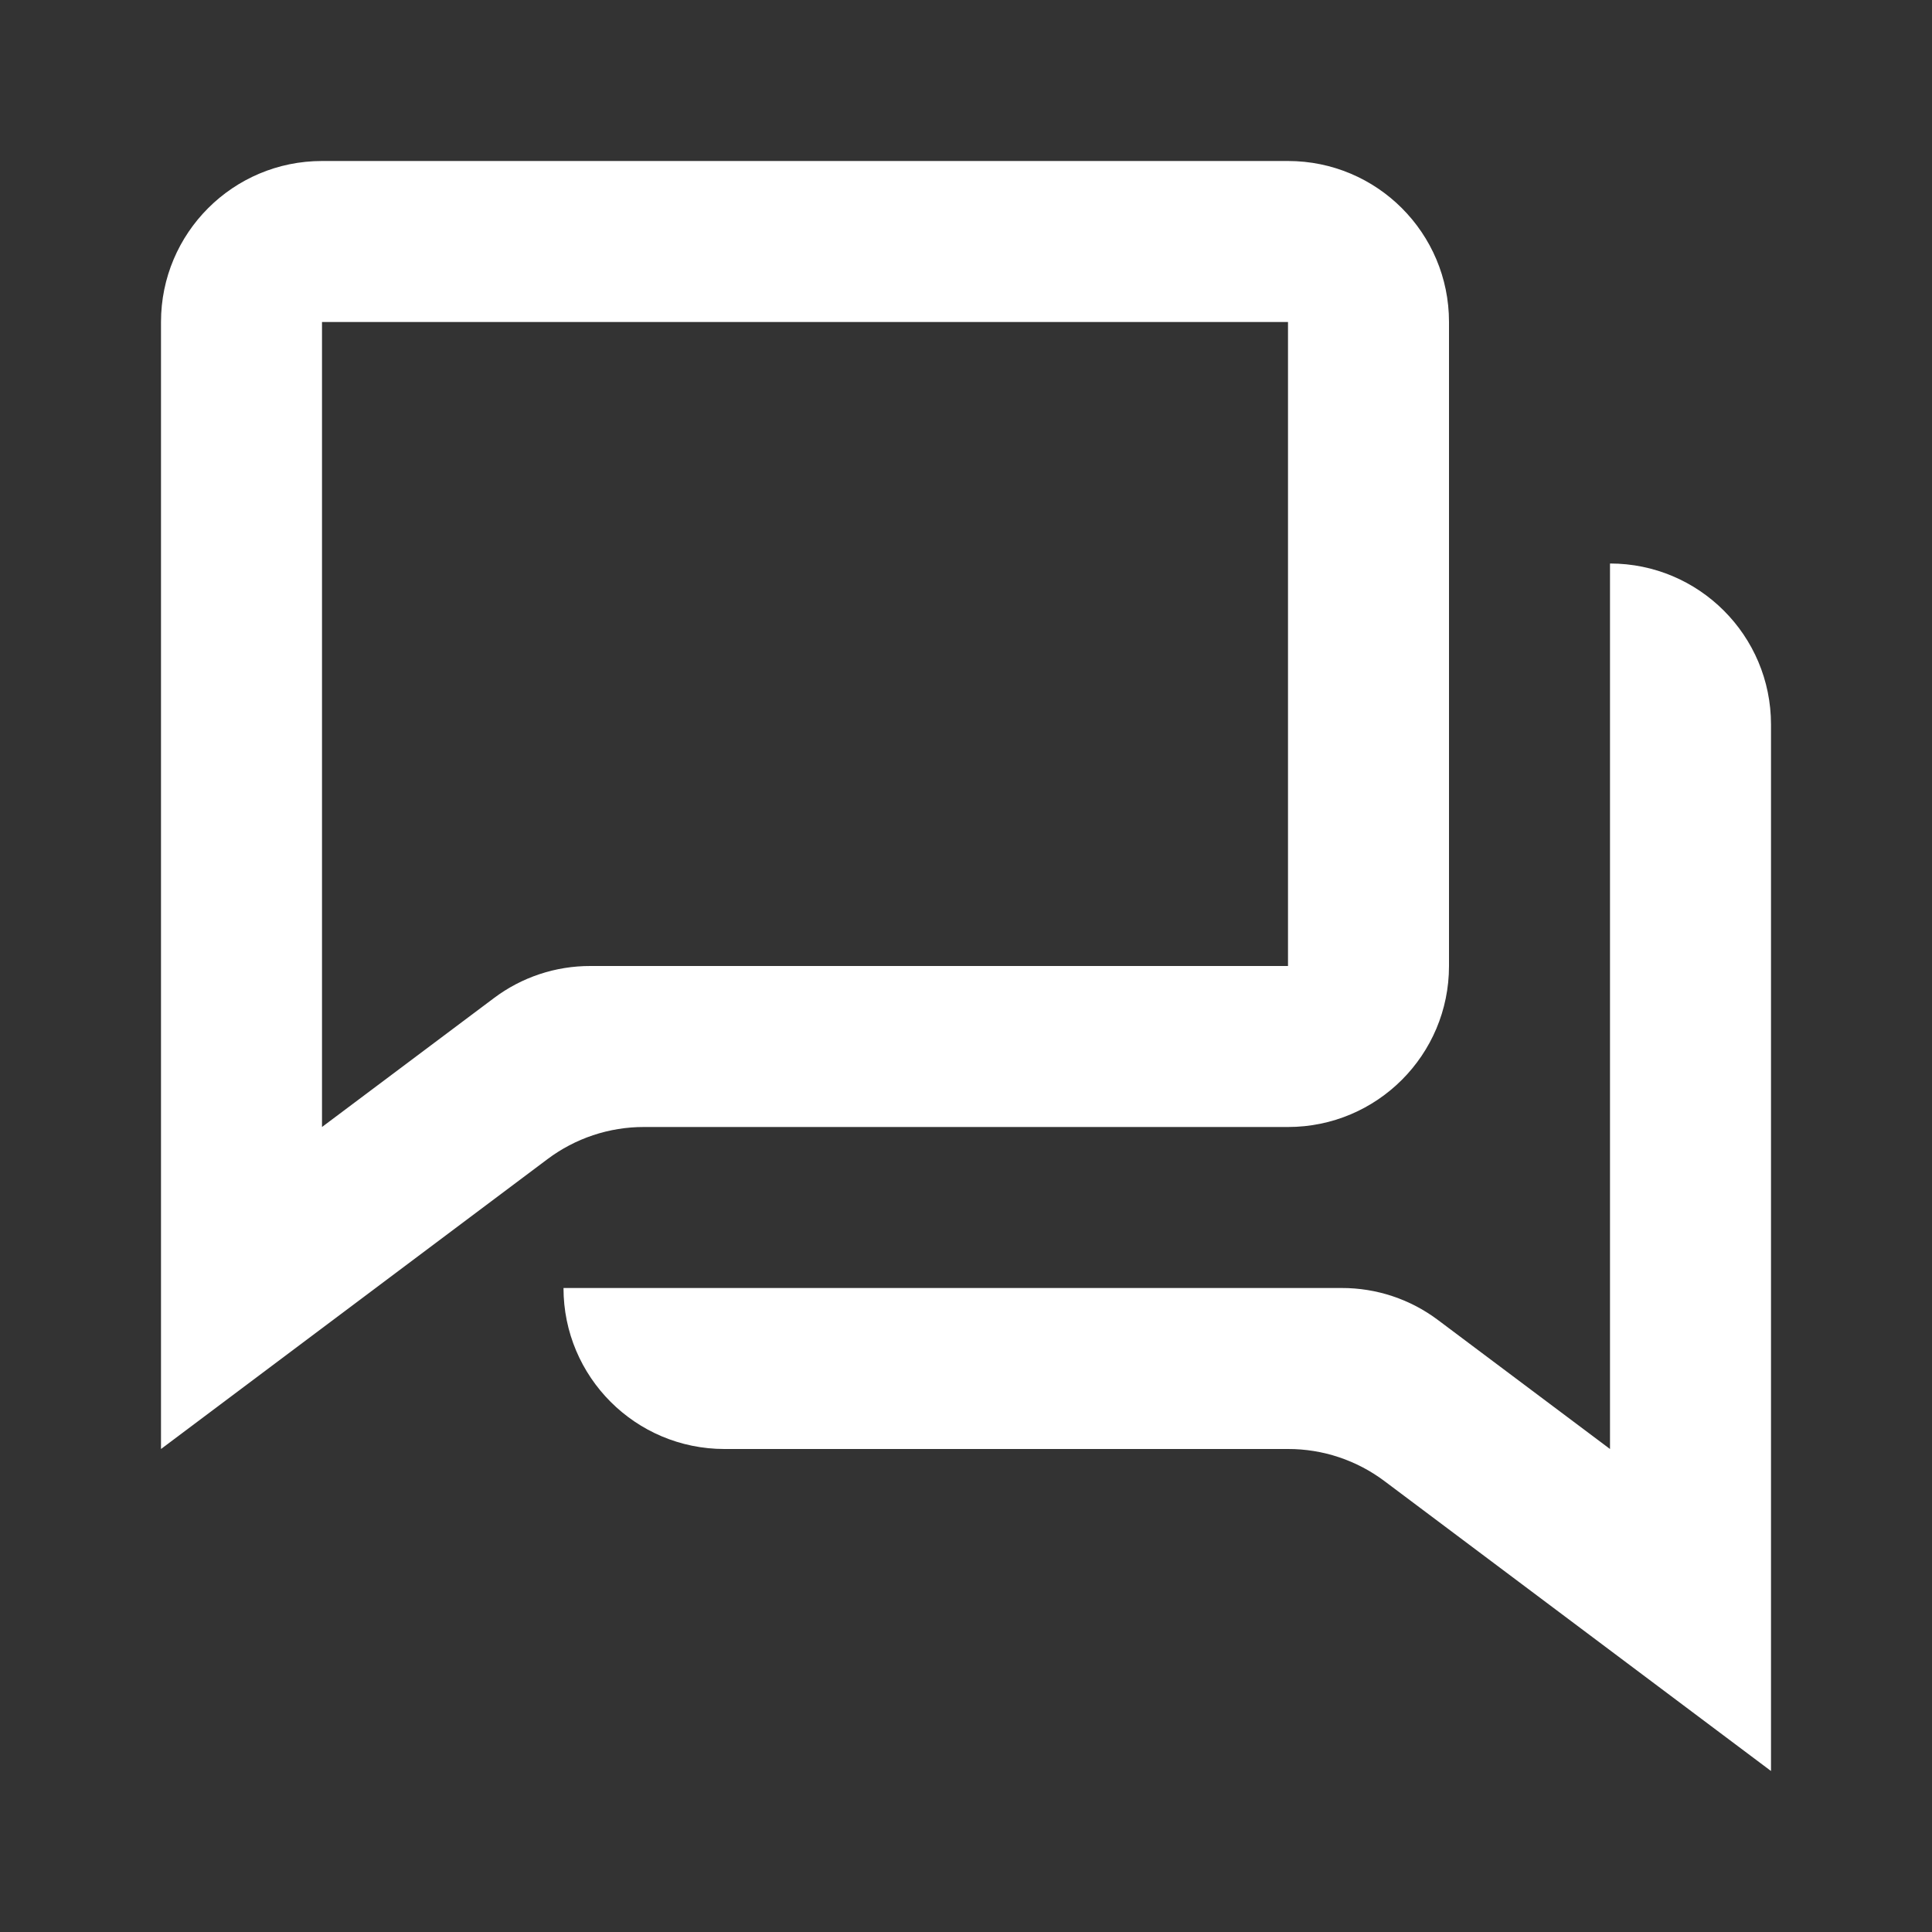
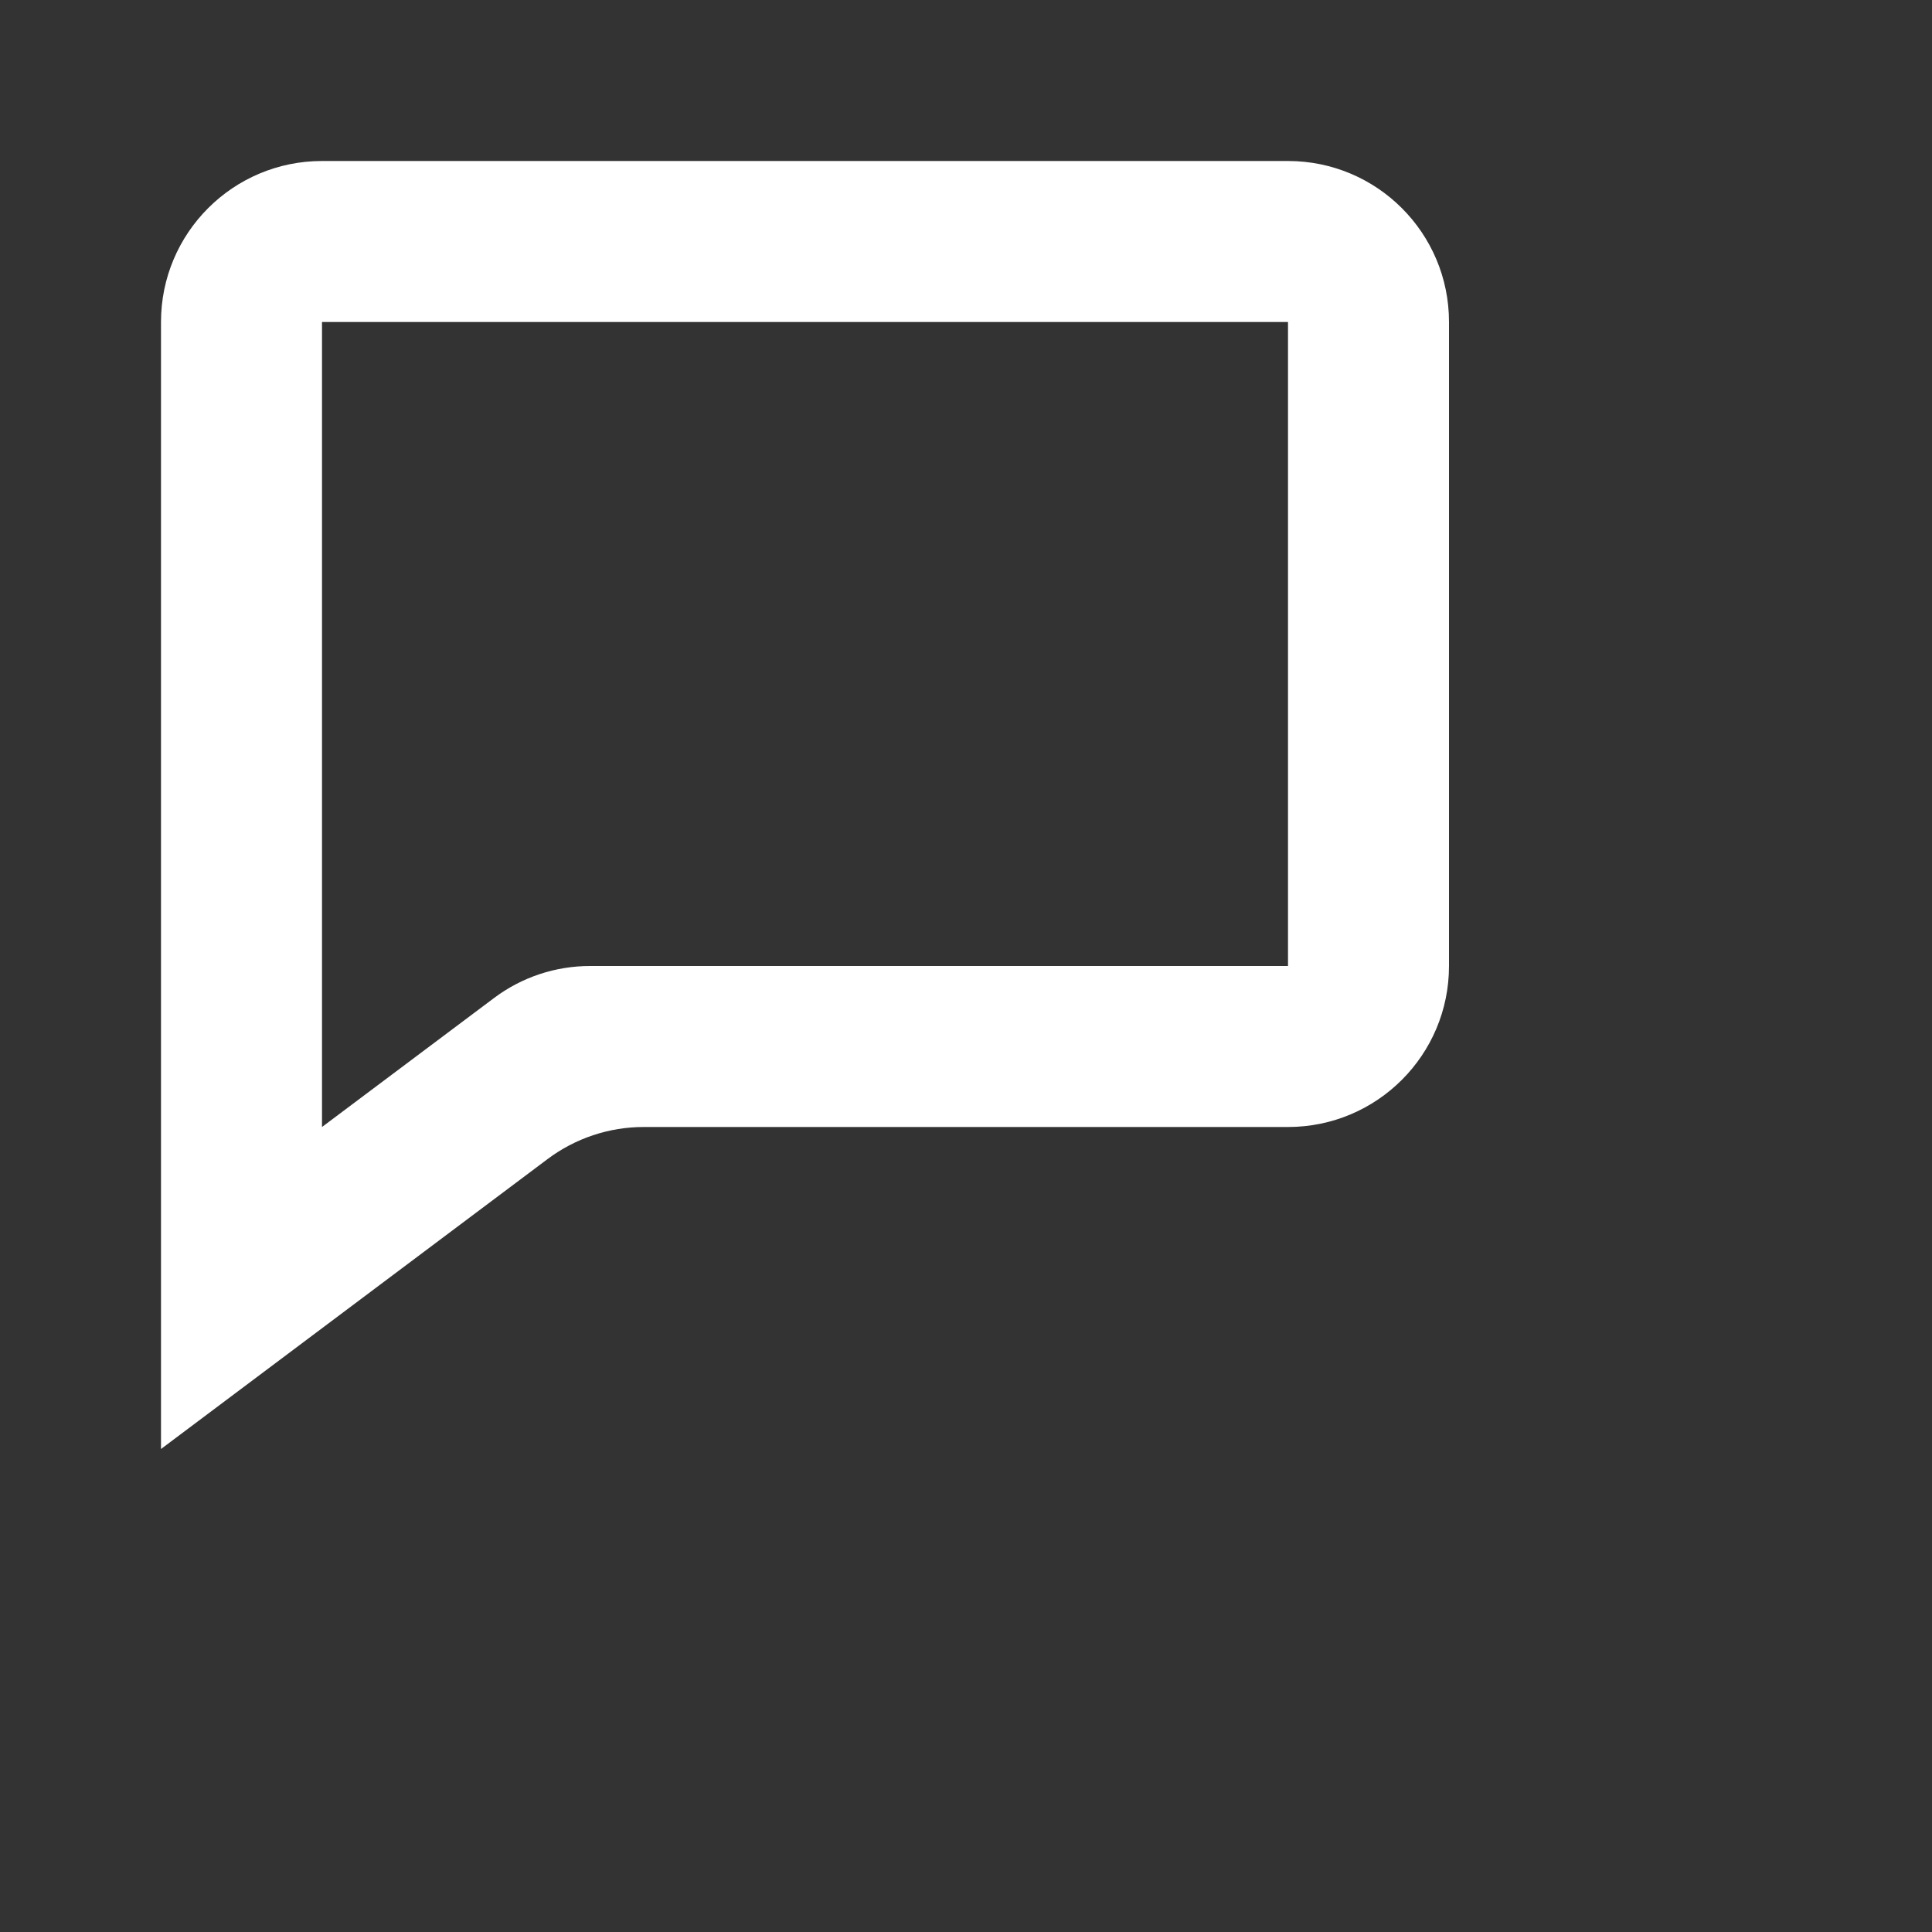
<svg xmlns="http://www.w3.org/2000/svg" width="24" height="24" viewBox="0 0 24 24" fill="none">
  <rect x="0" y="0" width="24" height="24" fill="#333333" stroke="none" />
  <path d="M2 4V18L6.8 14.4C7.146 14.14 7.567 13.999 8 14H16C17.105 14 18 13.105 18 12V4C18 2.895 17.105 2 16 2H4C2.895 2 2 2.895 2 4ZM4 14V4H16V12H7.334C6.901 11.999 6.48 12.139 6.134 12.4L4 14Z" fill="#ffffff" />
-   <path d="M22 22V9C22 7.895 21.105 7 20 7V18L17.866 16.4C17.52 16.139 17.099 15.999 16.666 16H7C7 17.105 7.895 18 9 18H16C16.433 17.999 16.854 18.14 17.2 18.4L22 22Z" fill="#ffffff" />
</svg>